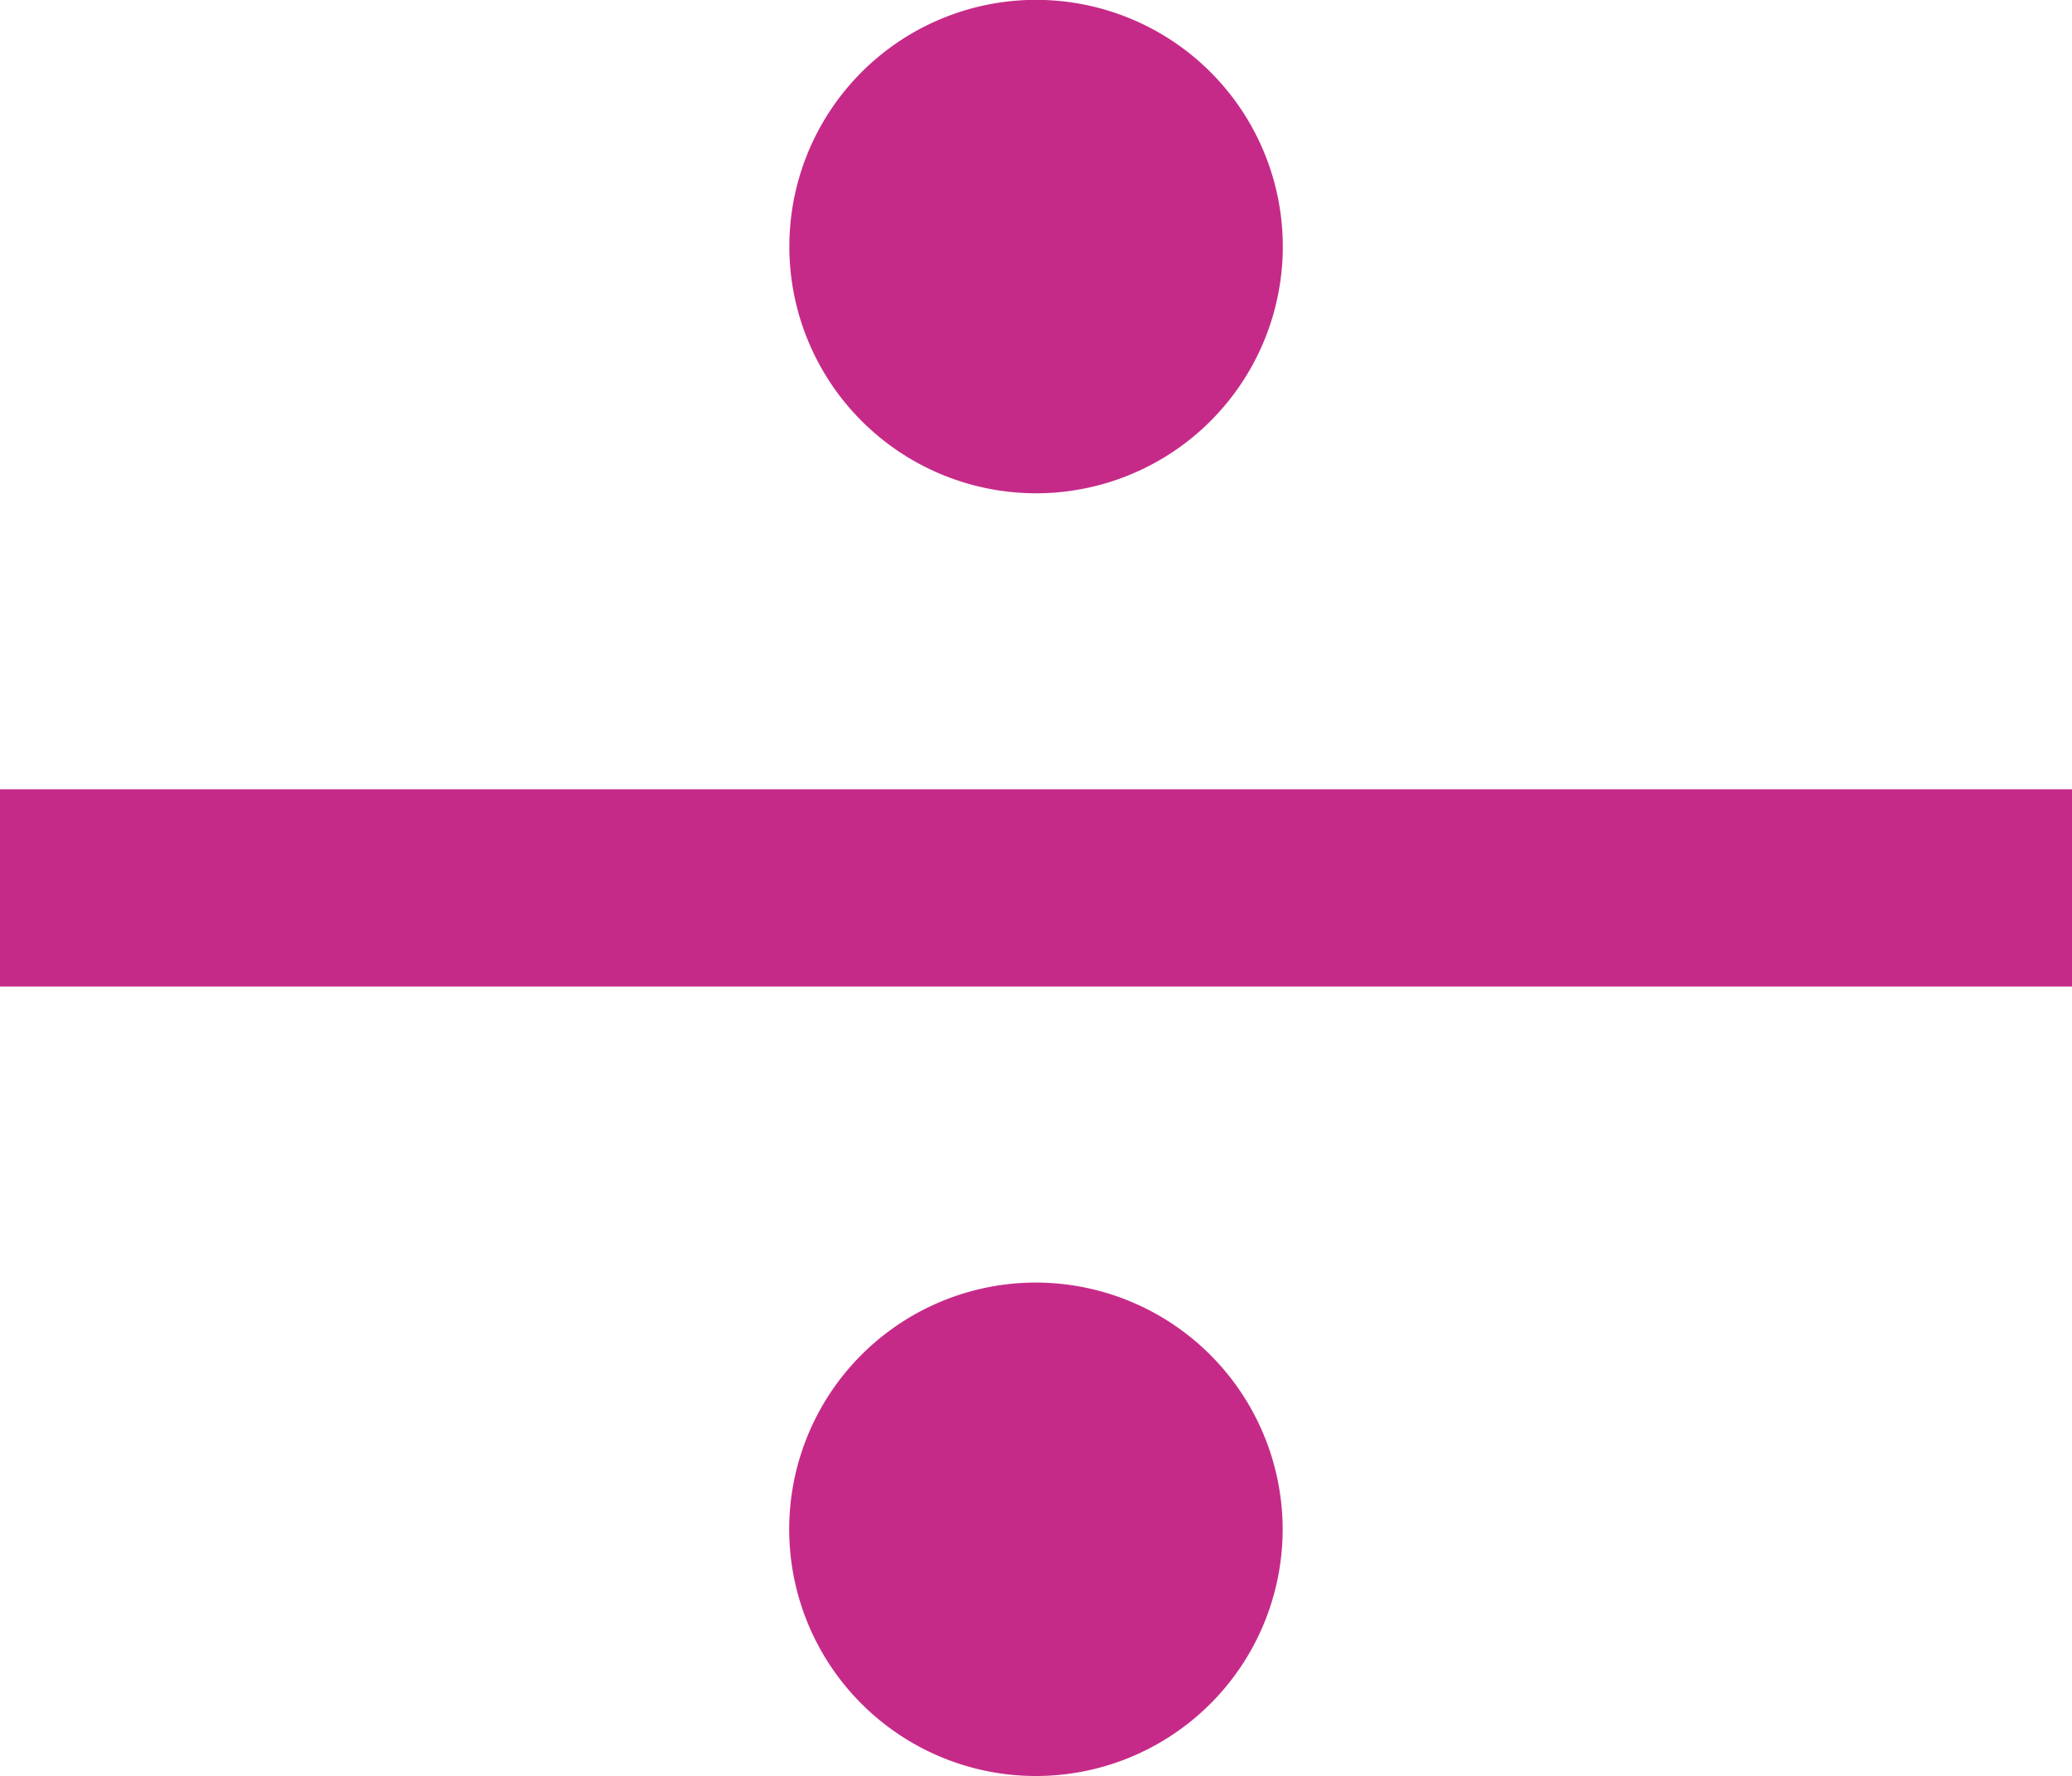
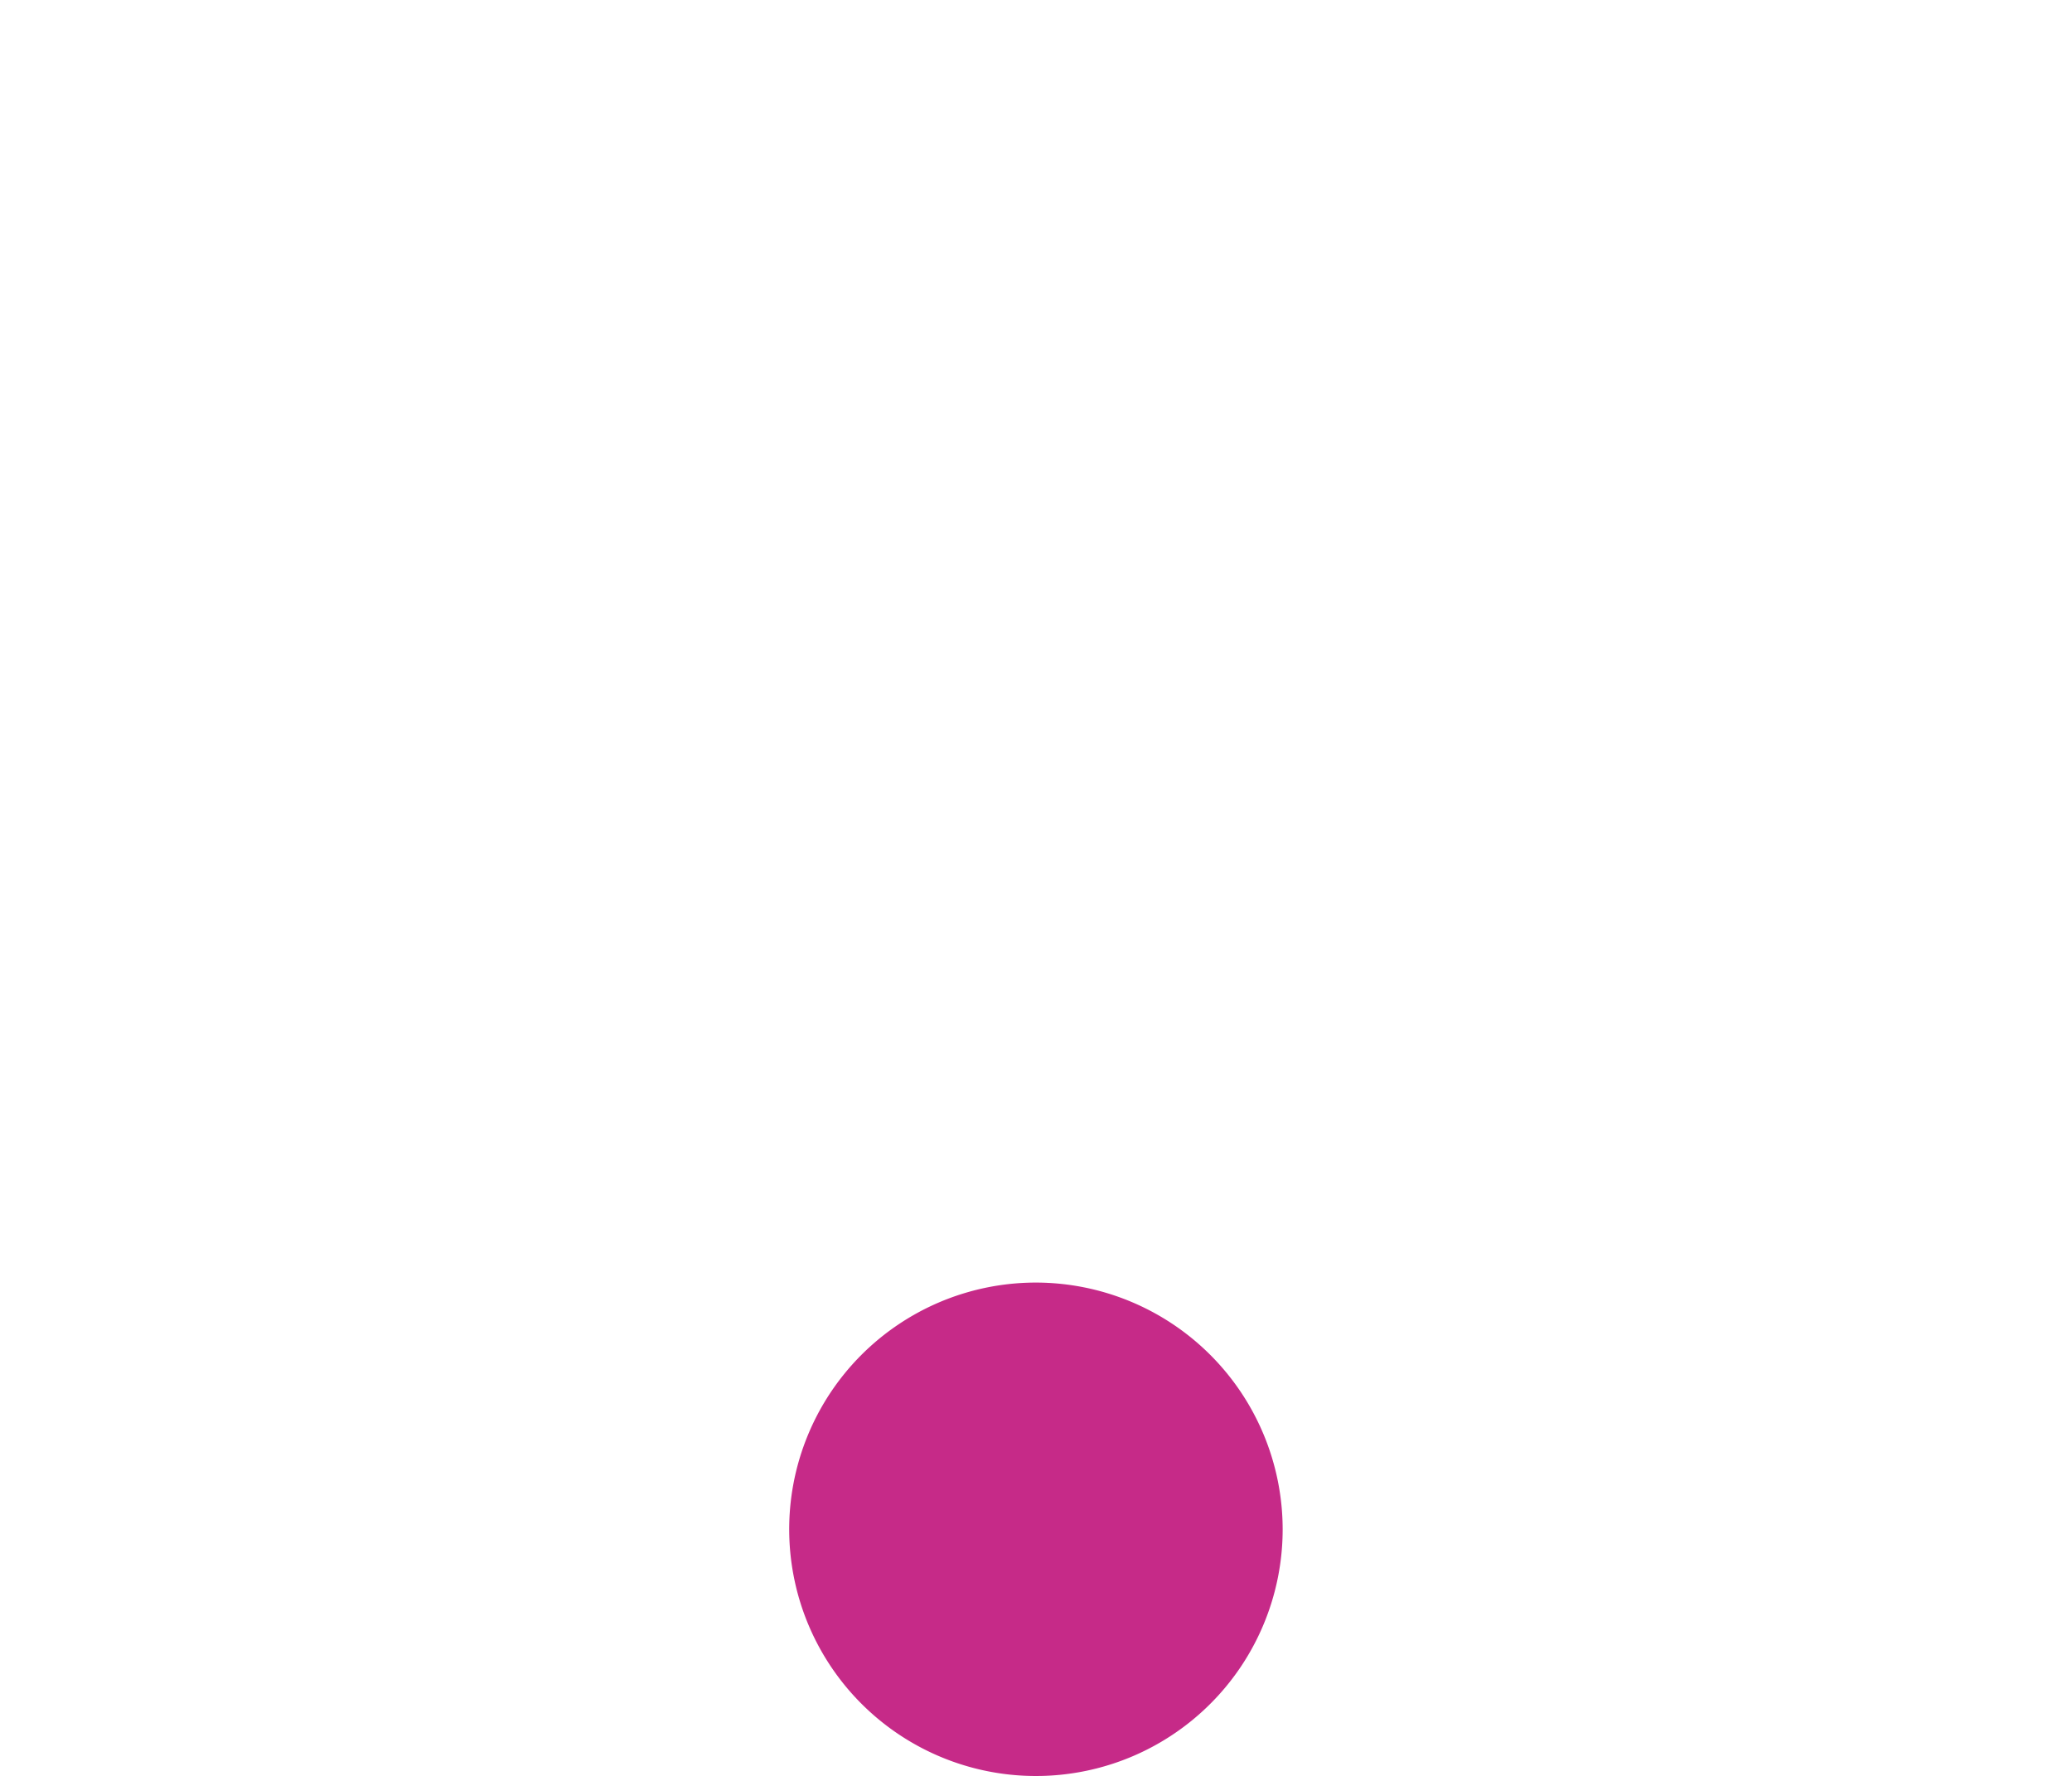
<svg xmlns="http://www.w3.org/2000/svg" width="148.39" height="127.19" viewBox="0 0 148.39 127.19">
  <defs>
    <style>.cls-1{fill:#c62a88;}</style>
  </defs>
  <g id="Calque_2" data-name="Calque 2">
    <g id="Calque_3" data-name="Calque 3">
-       <rect class="cls-1" y="56.53" width="148.39" height="14.13" />
-       <path class="cls-1" d="M74.2,35.33A17.67,17.67,0,1,0,56.53,17.67,17.68,17.68,0,0,0,74.2,35.33Z" />
      <path class="cls-1" d="M74.2,91.86a17.67,17.67,0,1,0,17.66,17.67A17.69,17.69,0,0,0,74.2,91.86Z" />
    </g>
  </g>
</svg>